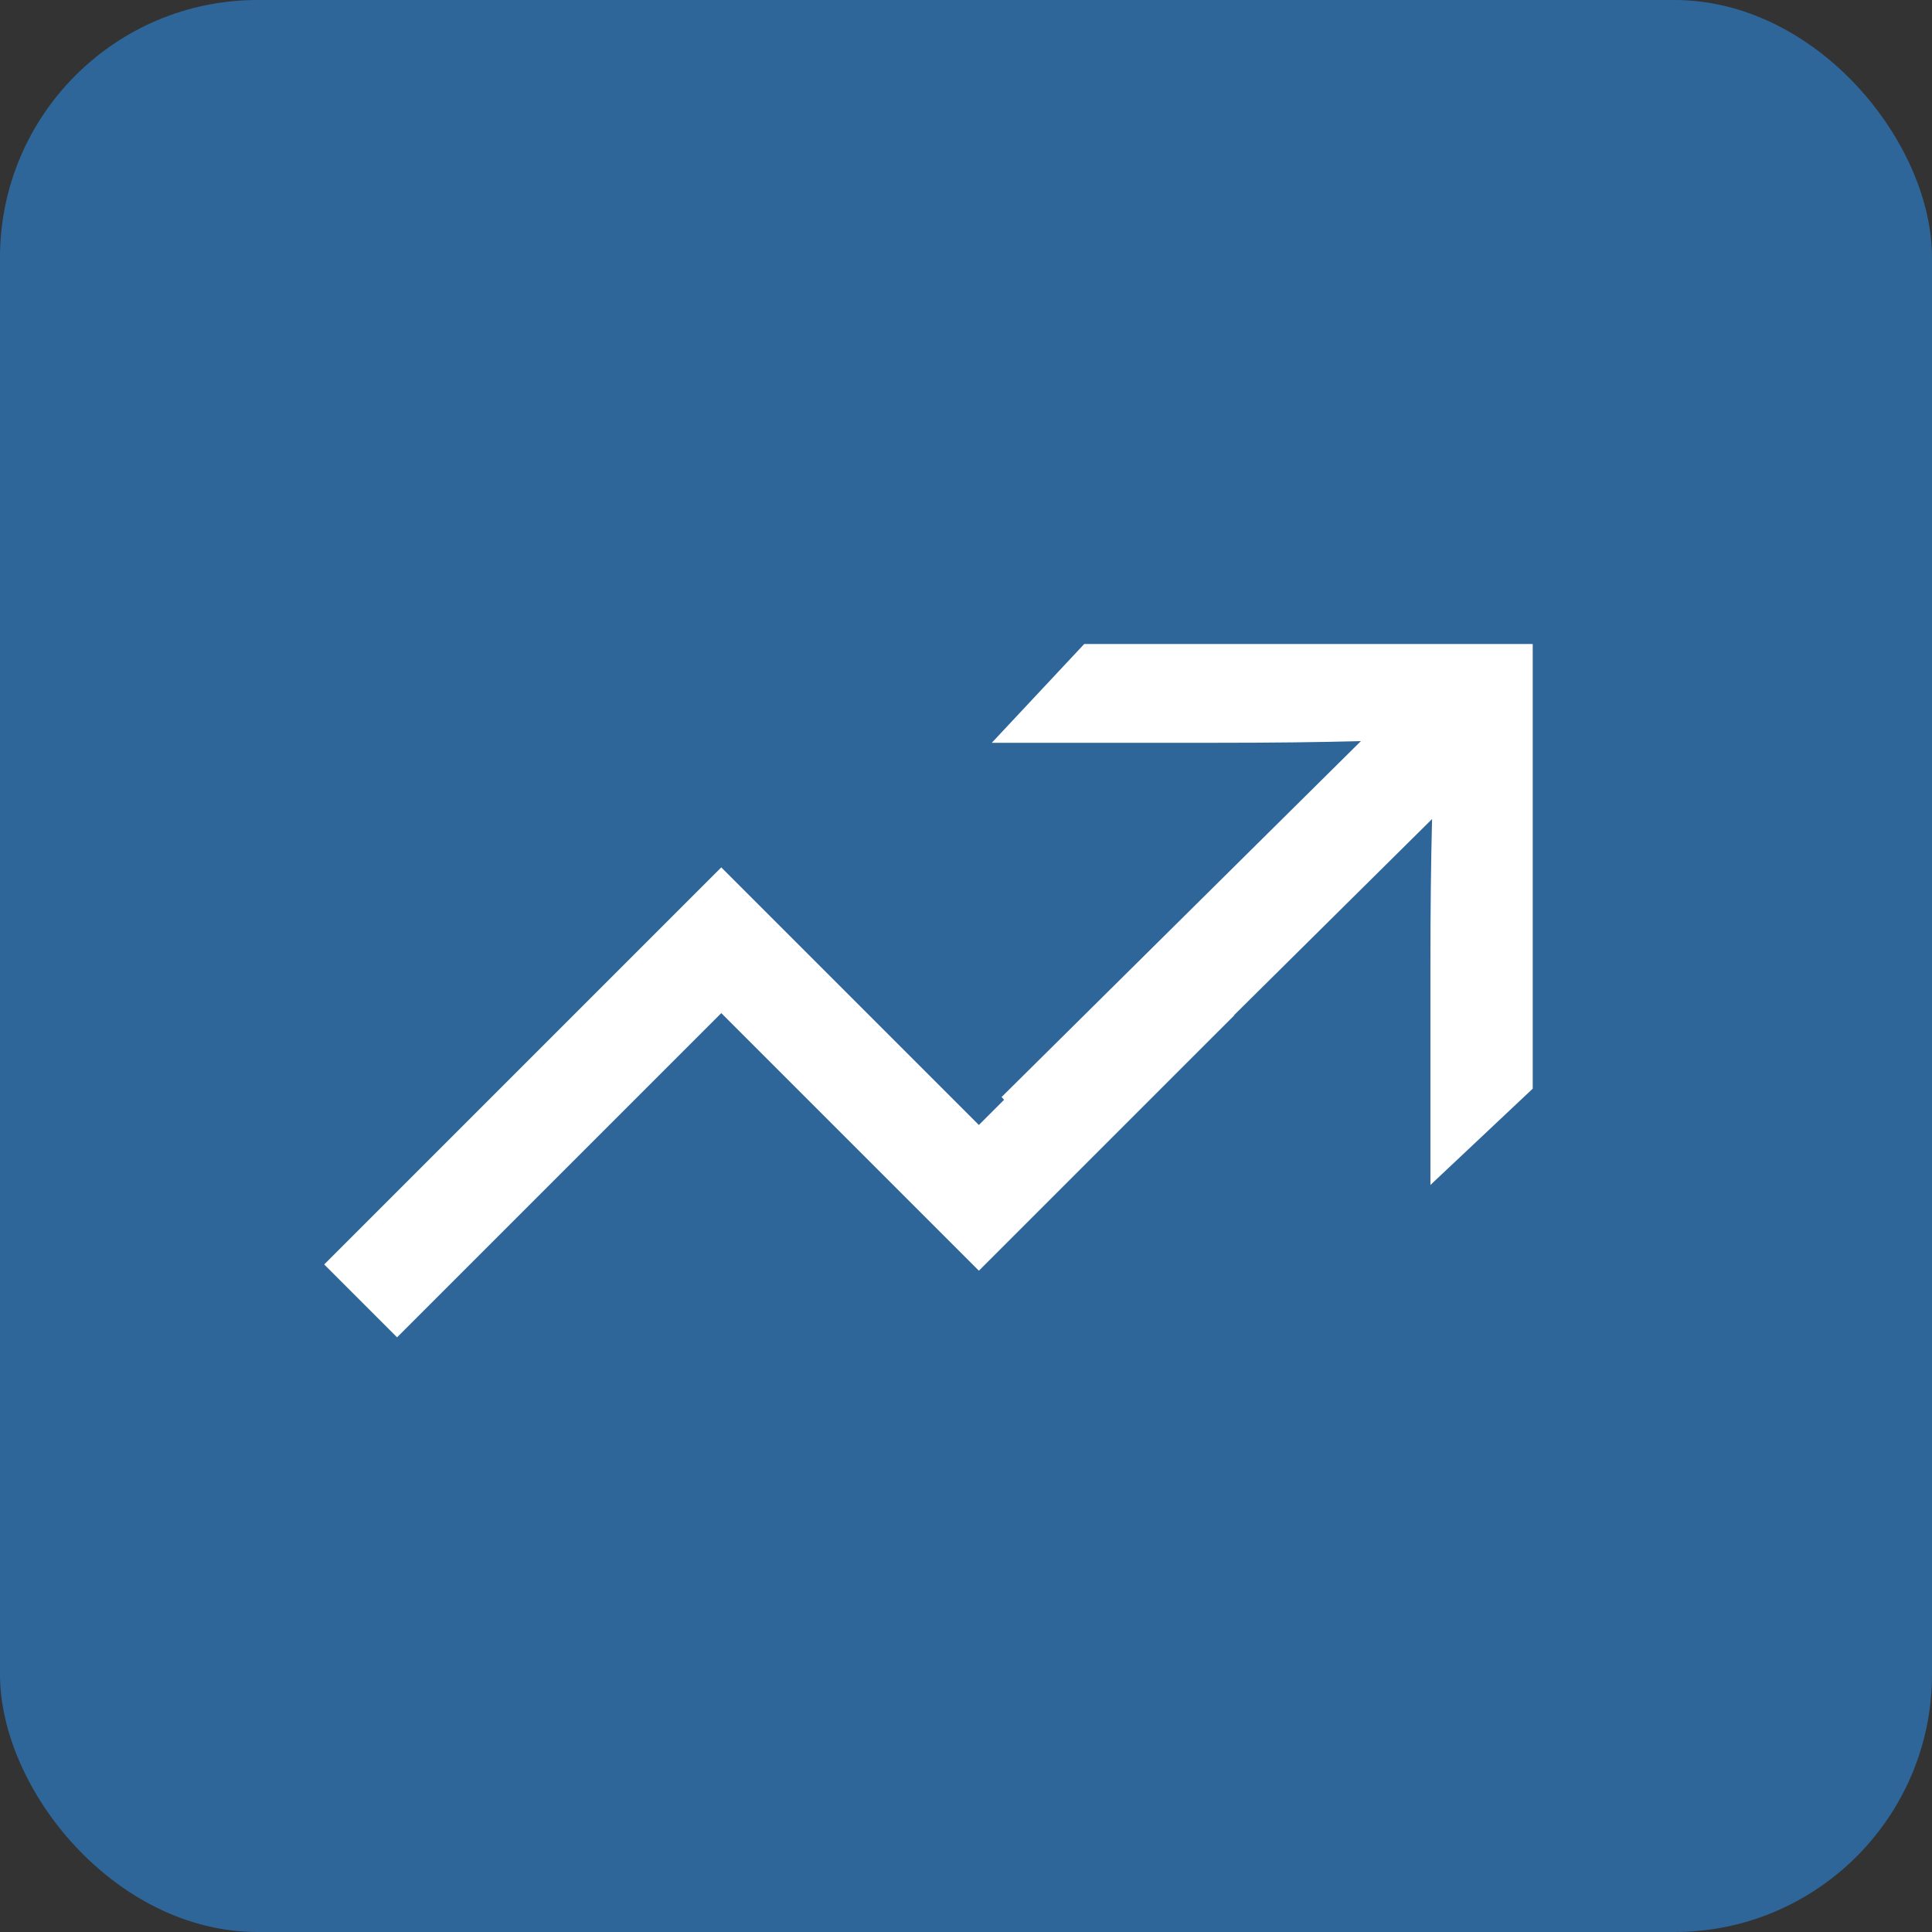
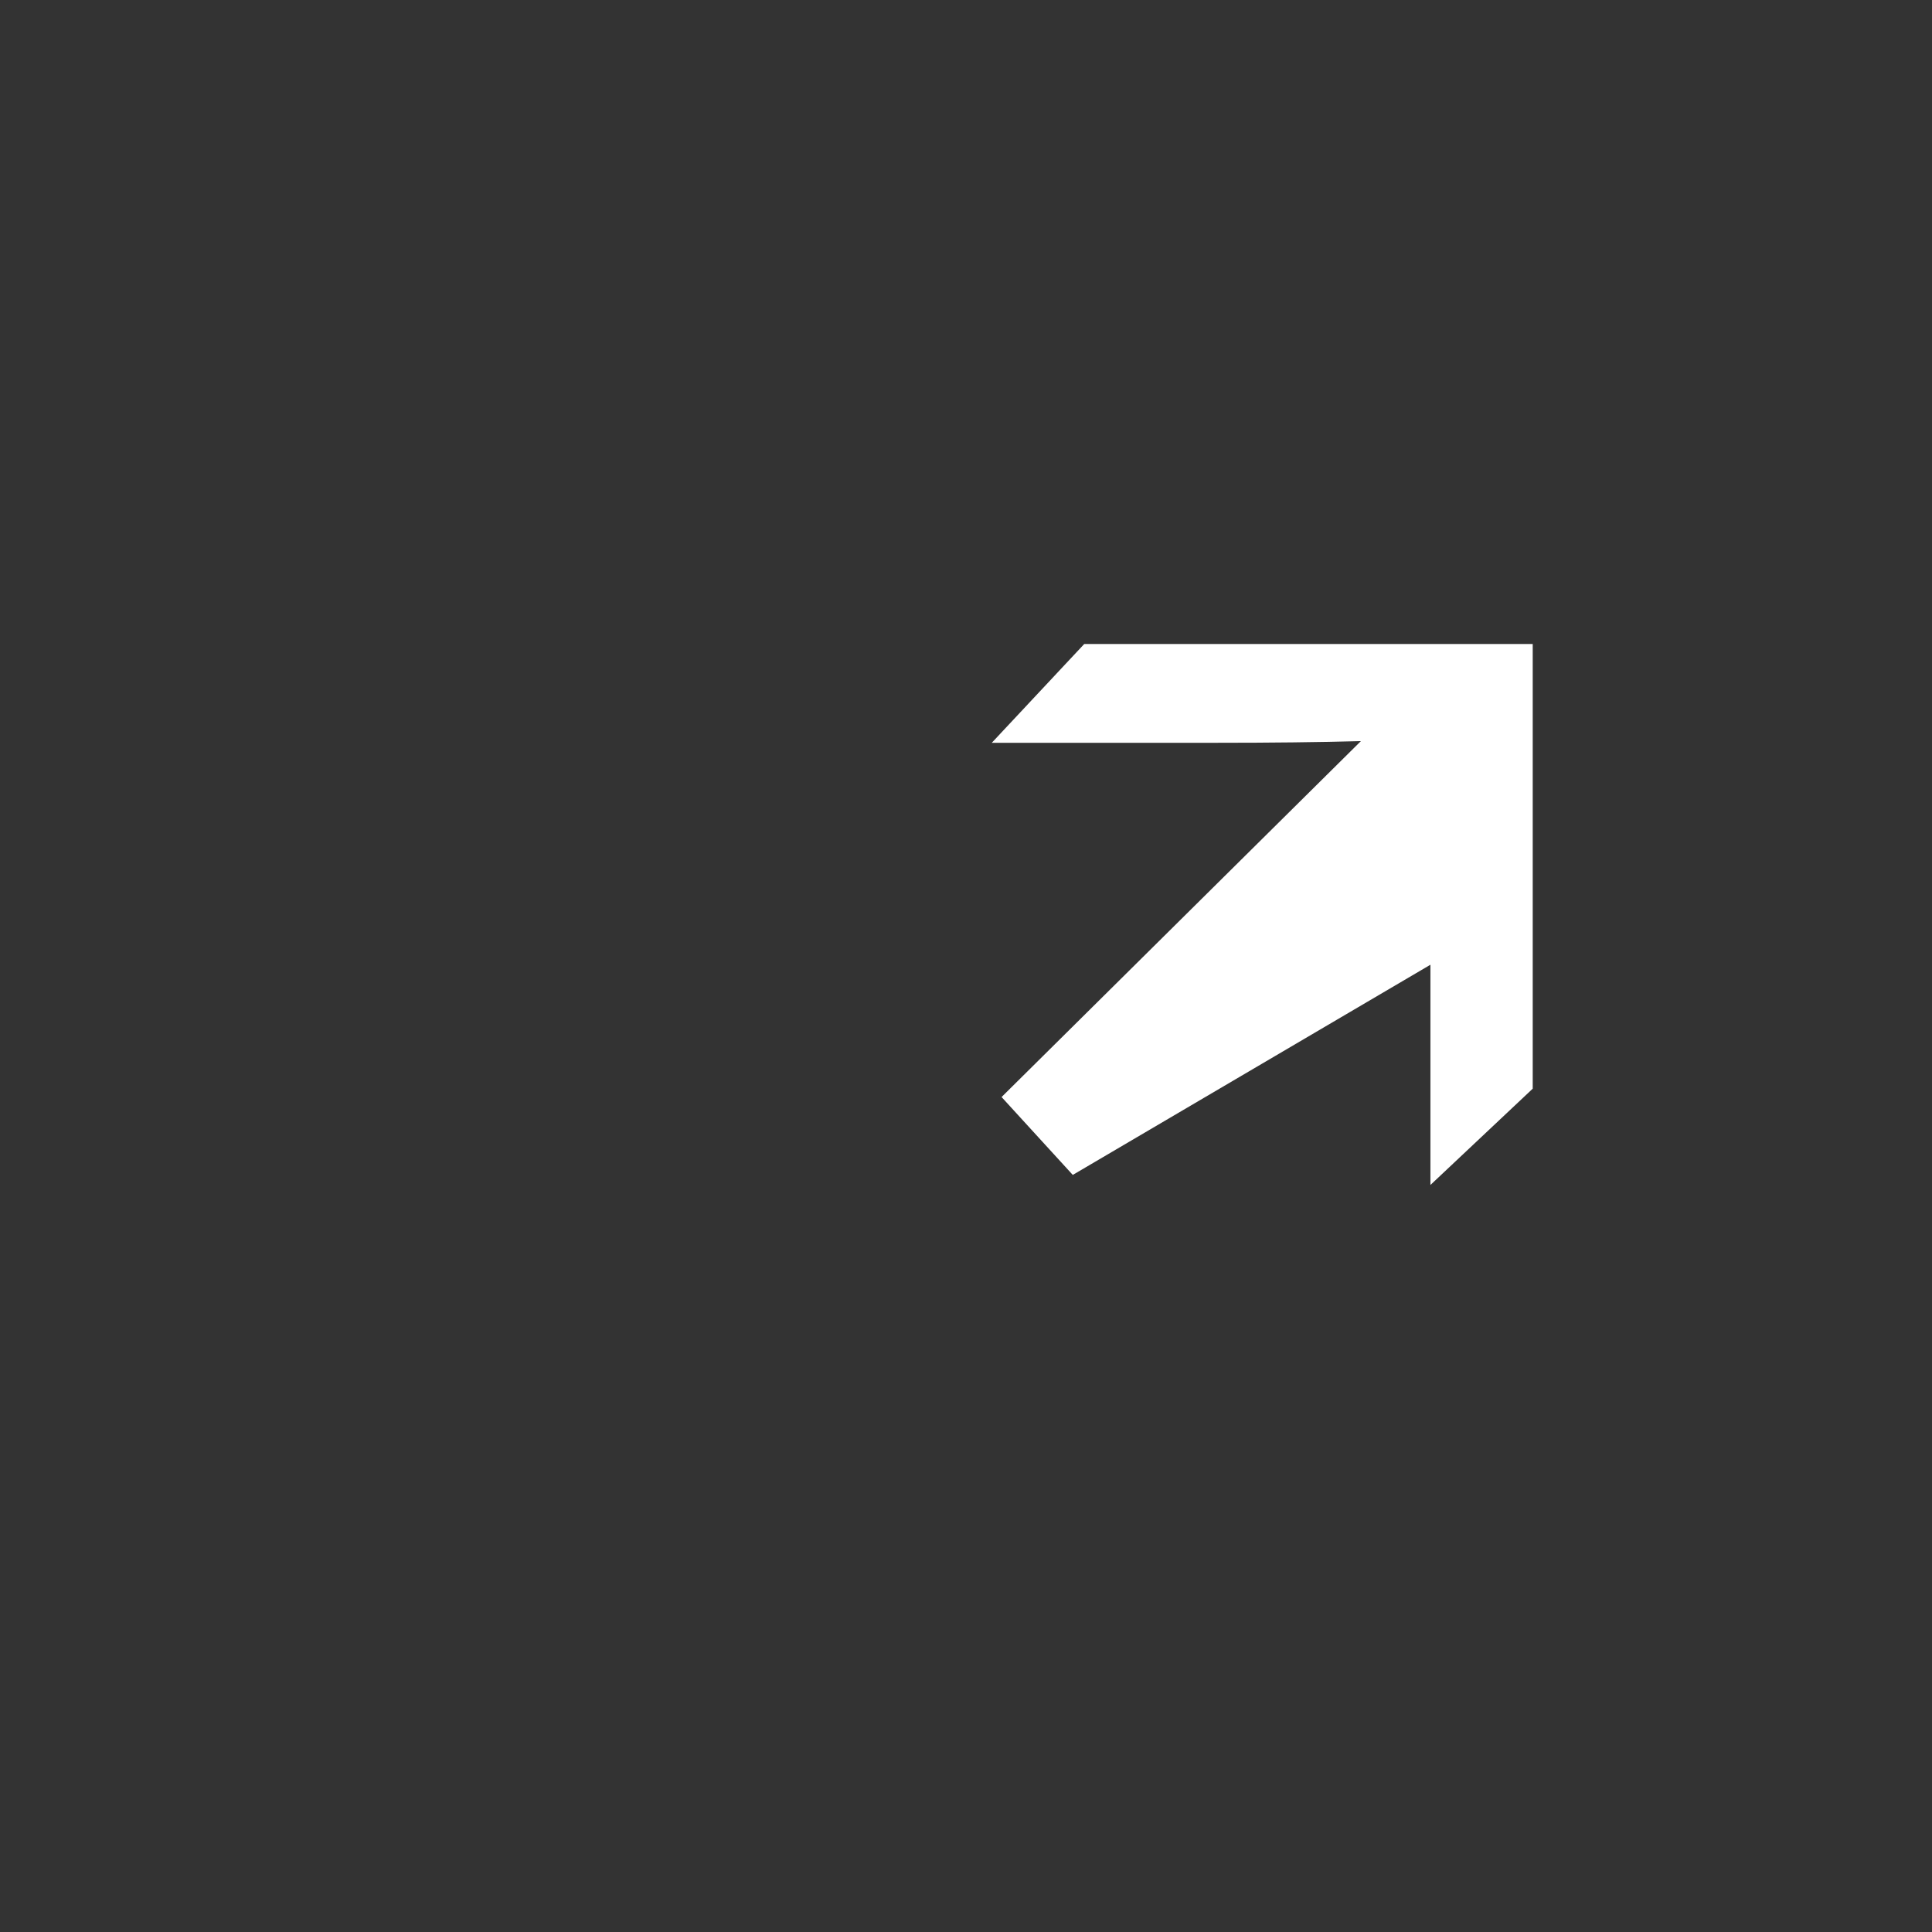
<svg xmlns="http://www.w3.org/2000/svg" width="75" height="75" fill="none">
  <rect width="100%" height="100%" fill="#333333" stroke="none" />
-   <rect width="75" height="75" fill="#2E669A" rx="10" />
-   <path fill="#fff" fill-rule="evenodd" d="M38.5 28.836 42.09 25H59.5v17.262L55.529 46v-8.549q-.001-3.12.064-5.657L41.645 45.61l-2.764-3.023L52.83 28.77q-2.48.066-5.56.065z" clip-rule="evenodd" />
-   <path stroke="#fff" stroke-width="4" d="M46.5 38 38 46.5 31.5 40 28 36.5l-14 14" />
+   <path fill="#fff" fill-rule="evenodd" d="M38.5 28.836 42.09 25H59.5v17.262L55.529 46v-8.549L41.645 45.61l-2.764-3.023L52.83 28.77q-2.48.066-5.56.065z" clip-rule="evenodd" />
</svg>